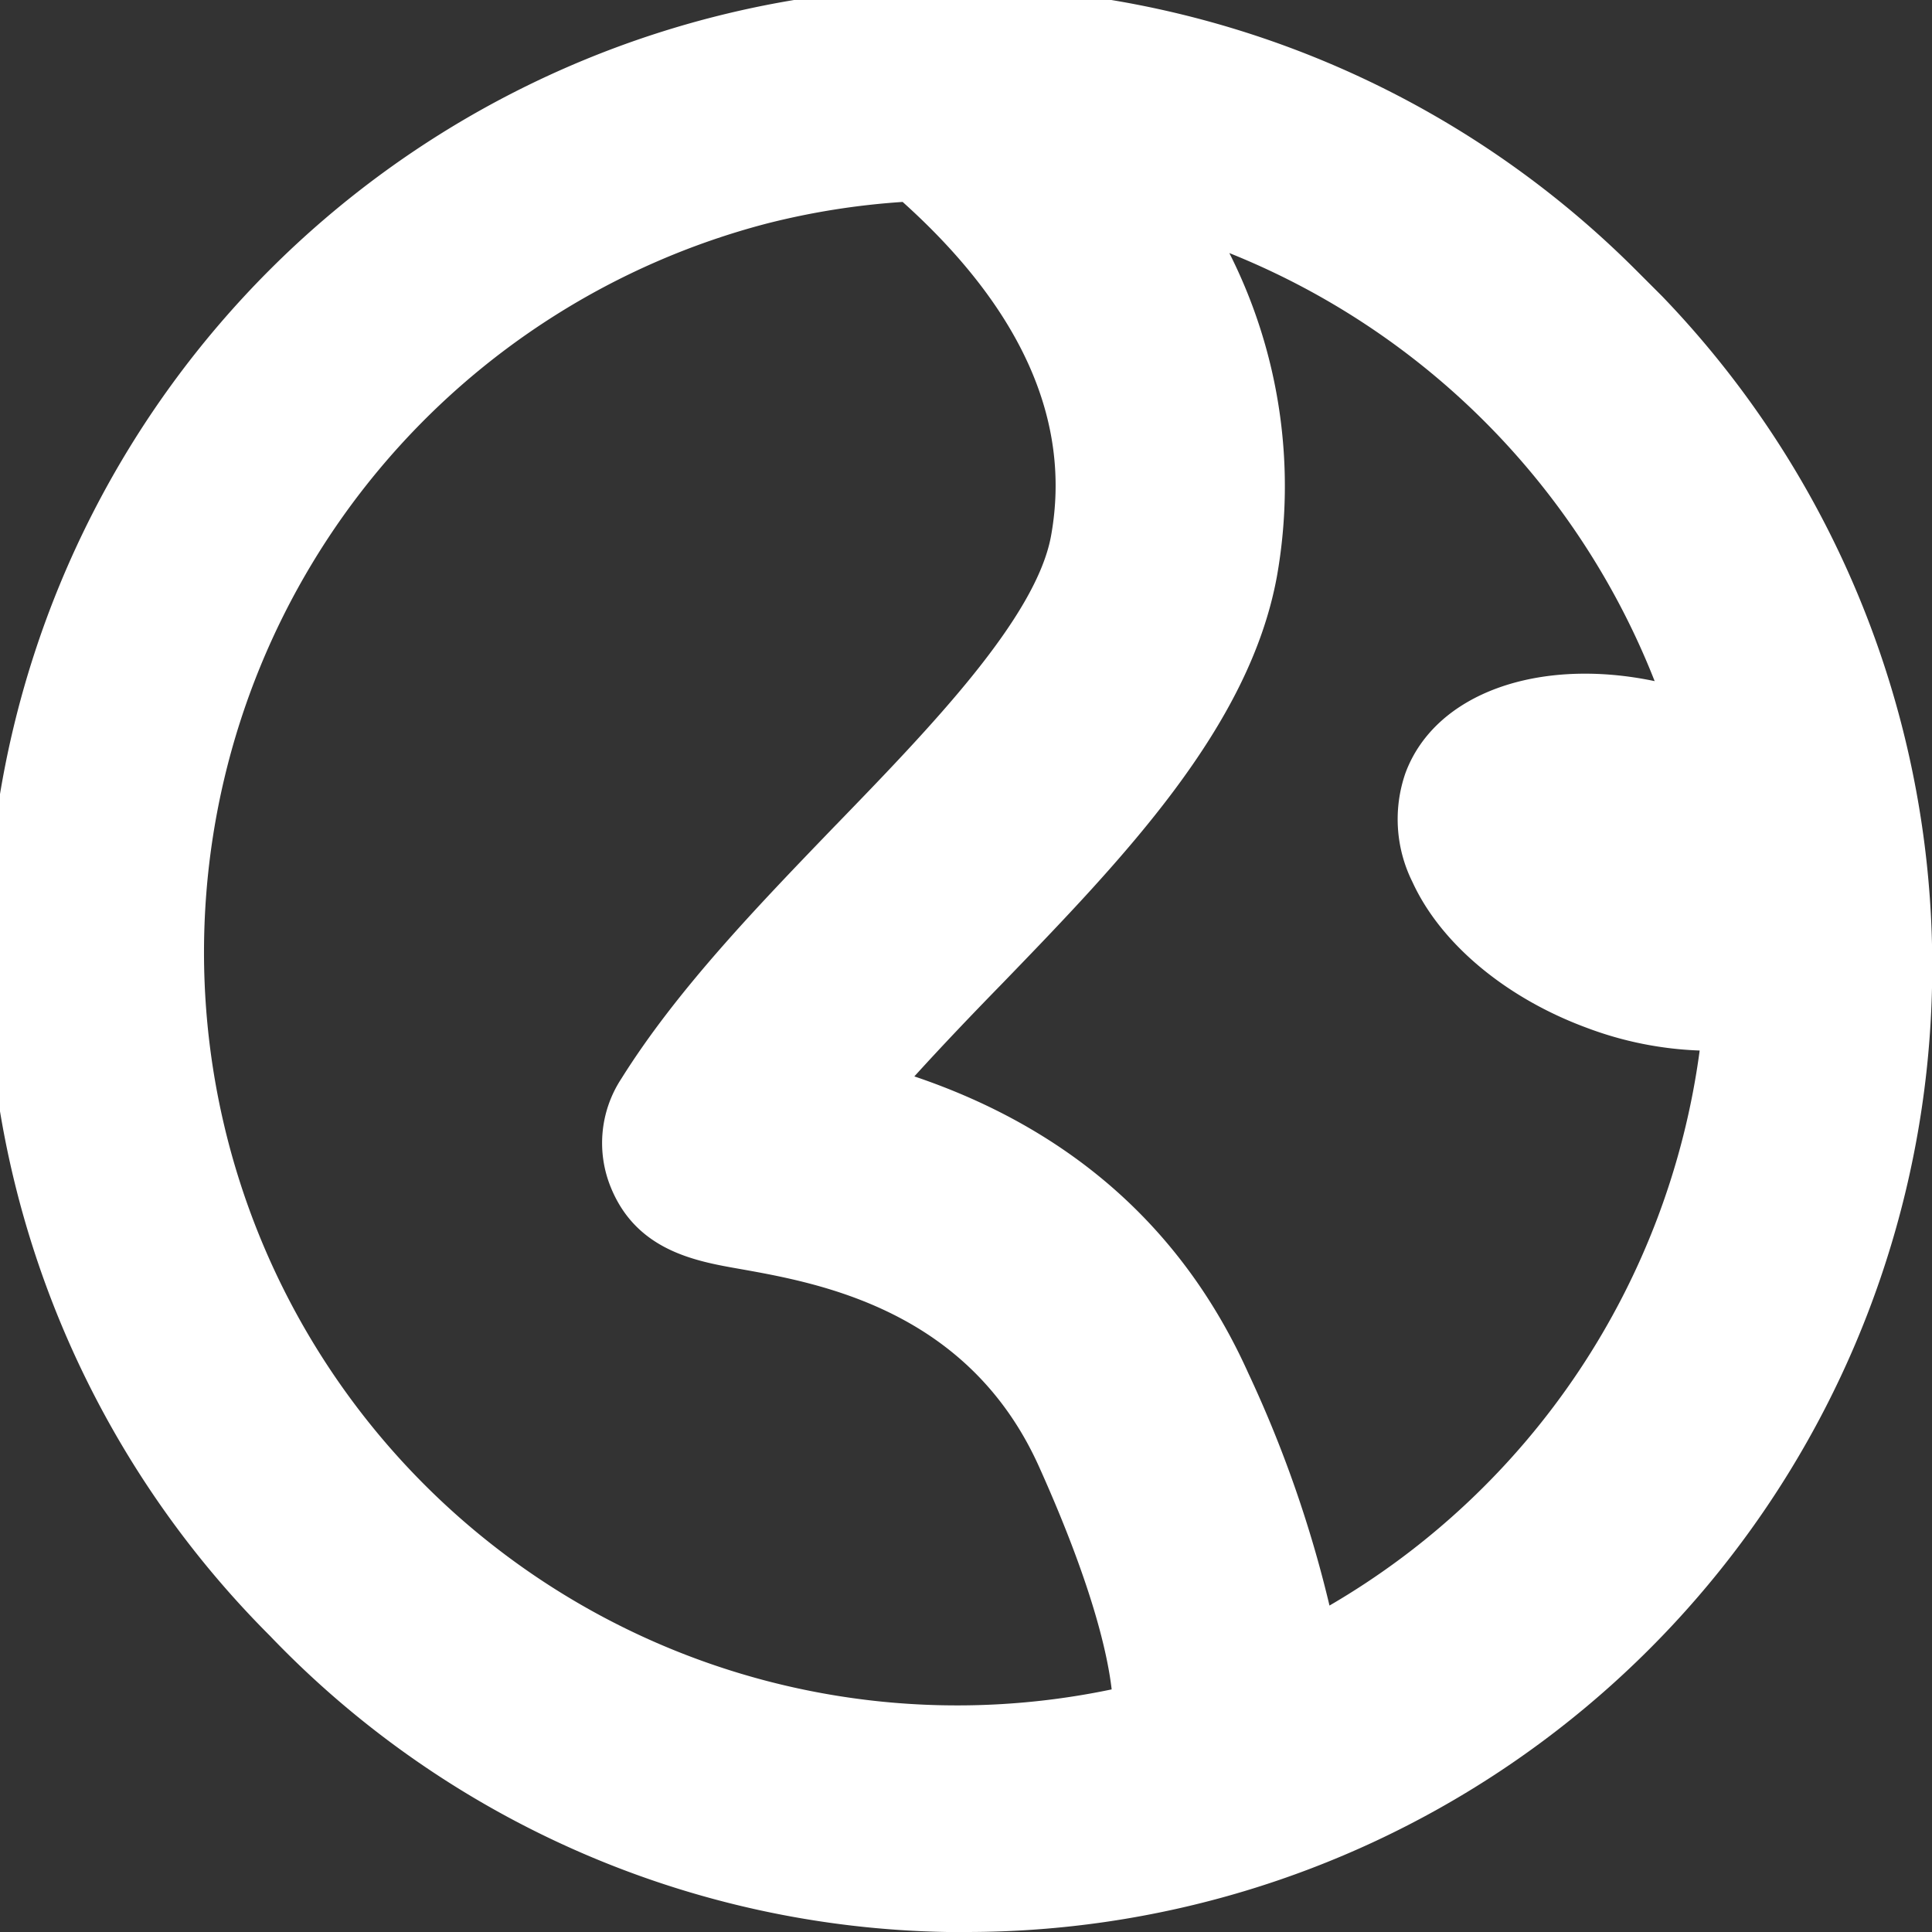
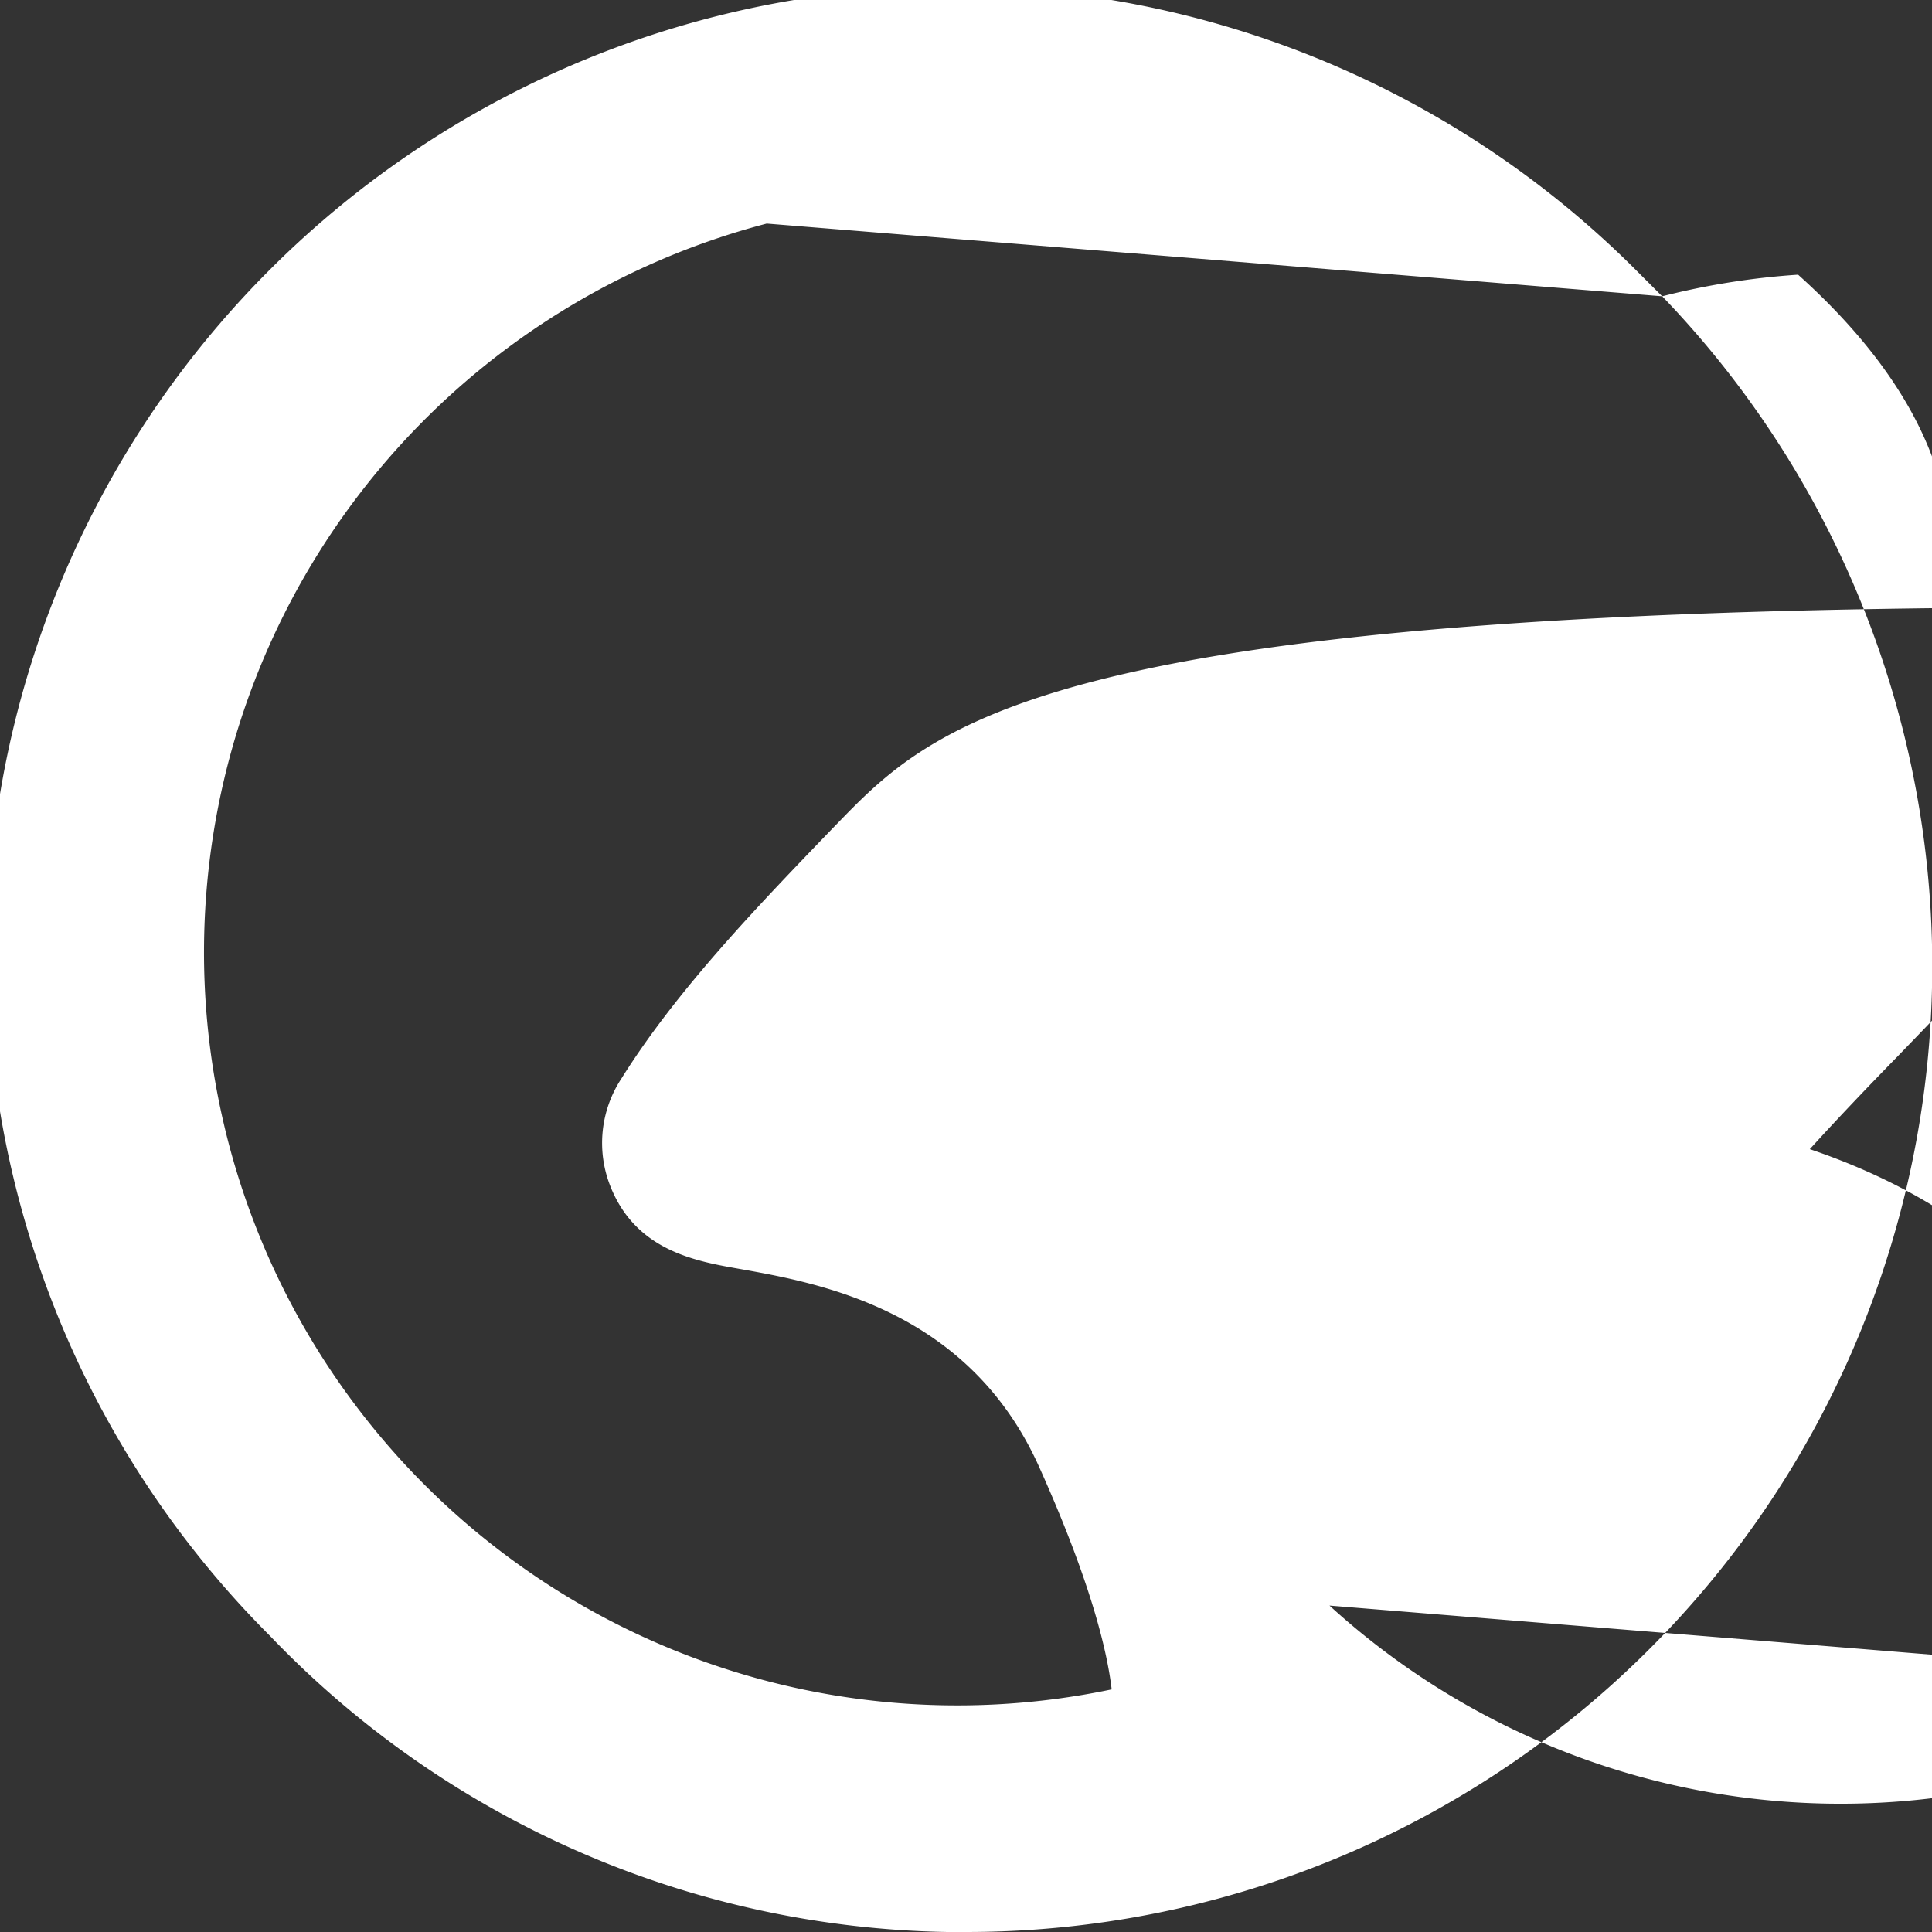
<svg xmlns="http://www.w3.org/2000/svg" id="Layer_1" data-name="Layer 1" viewBox="0 0 218.04 218.04">
  <rect x="0" y="0" width="218.04" height="218.04" fill="#333333" stroke="none" />
  <defs>
    <style>.cls-1{fill:#fff;}</style>
  </defs>
  <title>rollium_frame2</title>
-   <path class="cls-1" d="M192.55,38.4c-1-1-2-2-3-3A109,109,0,0,0,35.41,189.56,108.36,108.36,0,0,0,111.86,223l2.18,0A109,109,0,0,0,192.55,38.4ZM91.49,30.19a84.67,84.67,0,0,1,15.34-2.44c13.43,12.07,19.07,24.72,16.76,37.62C121.94,74.66,109.94,87.08,99.36,98l-.1.1c-8.79,9.12-17.89,18.55-24.18,28.6A13.23,13.23,0,0,0,73.91,139c2.92,7.13,9.6,8.3,14.49,9.16,9,1.6,25.84,4.58,33.82,22.32,5.93,13.18,7.72,21,8.2,25.14A85,85,0,0,1,91.49,30.19Zm63.52,156a135.75,135.75,0,0,0-9.18-26.28c-7.32-16.27-20-27.5-37.68-33.47,3.15-3.47,6.52-7,9.84-10.4,13.78-14.25,28-29,31.09-46.09a58.34,58.34,0,0,0-5.38-36.43,85.9,85.9,0,0,1,48,48.31c-13-2.73-24.75,1.31-28.12,10.36a15.88,15.88,0,0,0,.8,12.34c3.18,6.93,10.55,13.07,19.67,16.43a40.07,40.07,0,0,0,12.73,2.56A85.6,85.6,0,0,1,155,186.16Z" transform="translate(-4.96 -4.96)" />
+   <path class="cls-1" d="M192.55,38.4c-1-1-2-2-3-3A109,109,0,0,0,35.41,189.56,108.36,108.36,0,0,0,111.86,223l2.18,0A109,109,0,0,0,192.55,38.4Za84.67,84.67,0,0,1,15.34-2.44c13.43,12.07,19.07,24.72,16.76,37.62C121.94,74.66,109.94,87.08,99.36,98l-.1.1c-8.79,9.12-17.89,18.55-24.18,28.6A13.23,13.23,0,0,0,73.91,139c2.92,7.13,9.6,8.3,14.49,9.16,9,1.6,25.84,4.58,33.82,22.32,5.93,13.18,7.72,21,8.2,25.14A85,85,0,0,1,91.49,30.19Zm63.52,156a135.75,135.75,0,0,0-9.18-26.28c-7.32-16.27-20-27.5-37.68-33.47,3.15-3.47,6.52-7,9.84-10.4,13.78-14.25,28-29,31.09-46.09a58.34,58.34,0,0,0-5.38-36.43,85.9,85.9,0,0,1,48,48.31c-13-2.73-24.75,1.31-28.12,10.36a15.88,15.88,0,0,0,.8,12.34c3.18,6.93,10.55,13.07,19.67,16.43a40.07,40.07,0,0,0,12.73,2.56A85.6,85.6,0,0,1,155,186.16Z" transform="translate(-4.96 -4.96)" />
</svg>